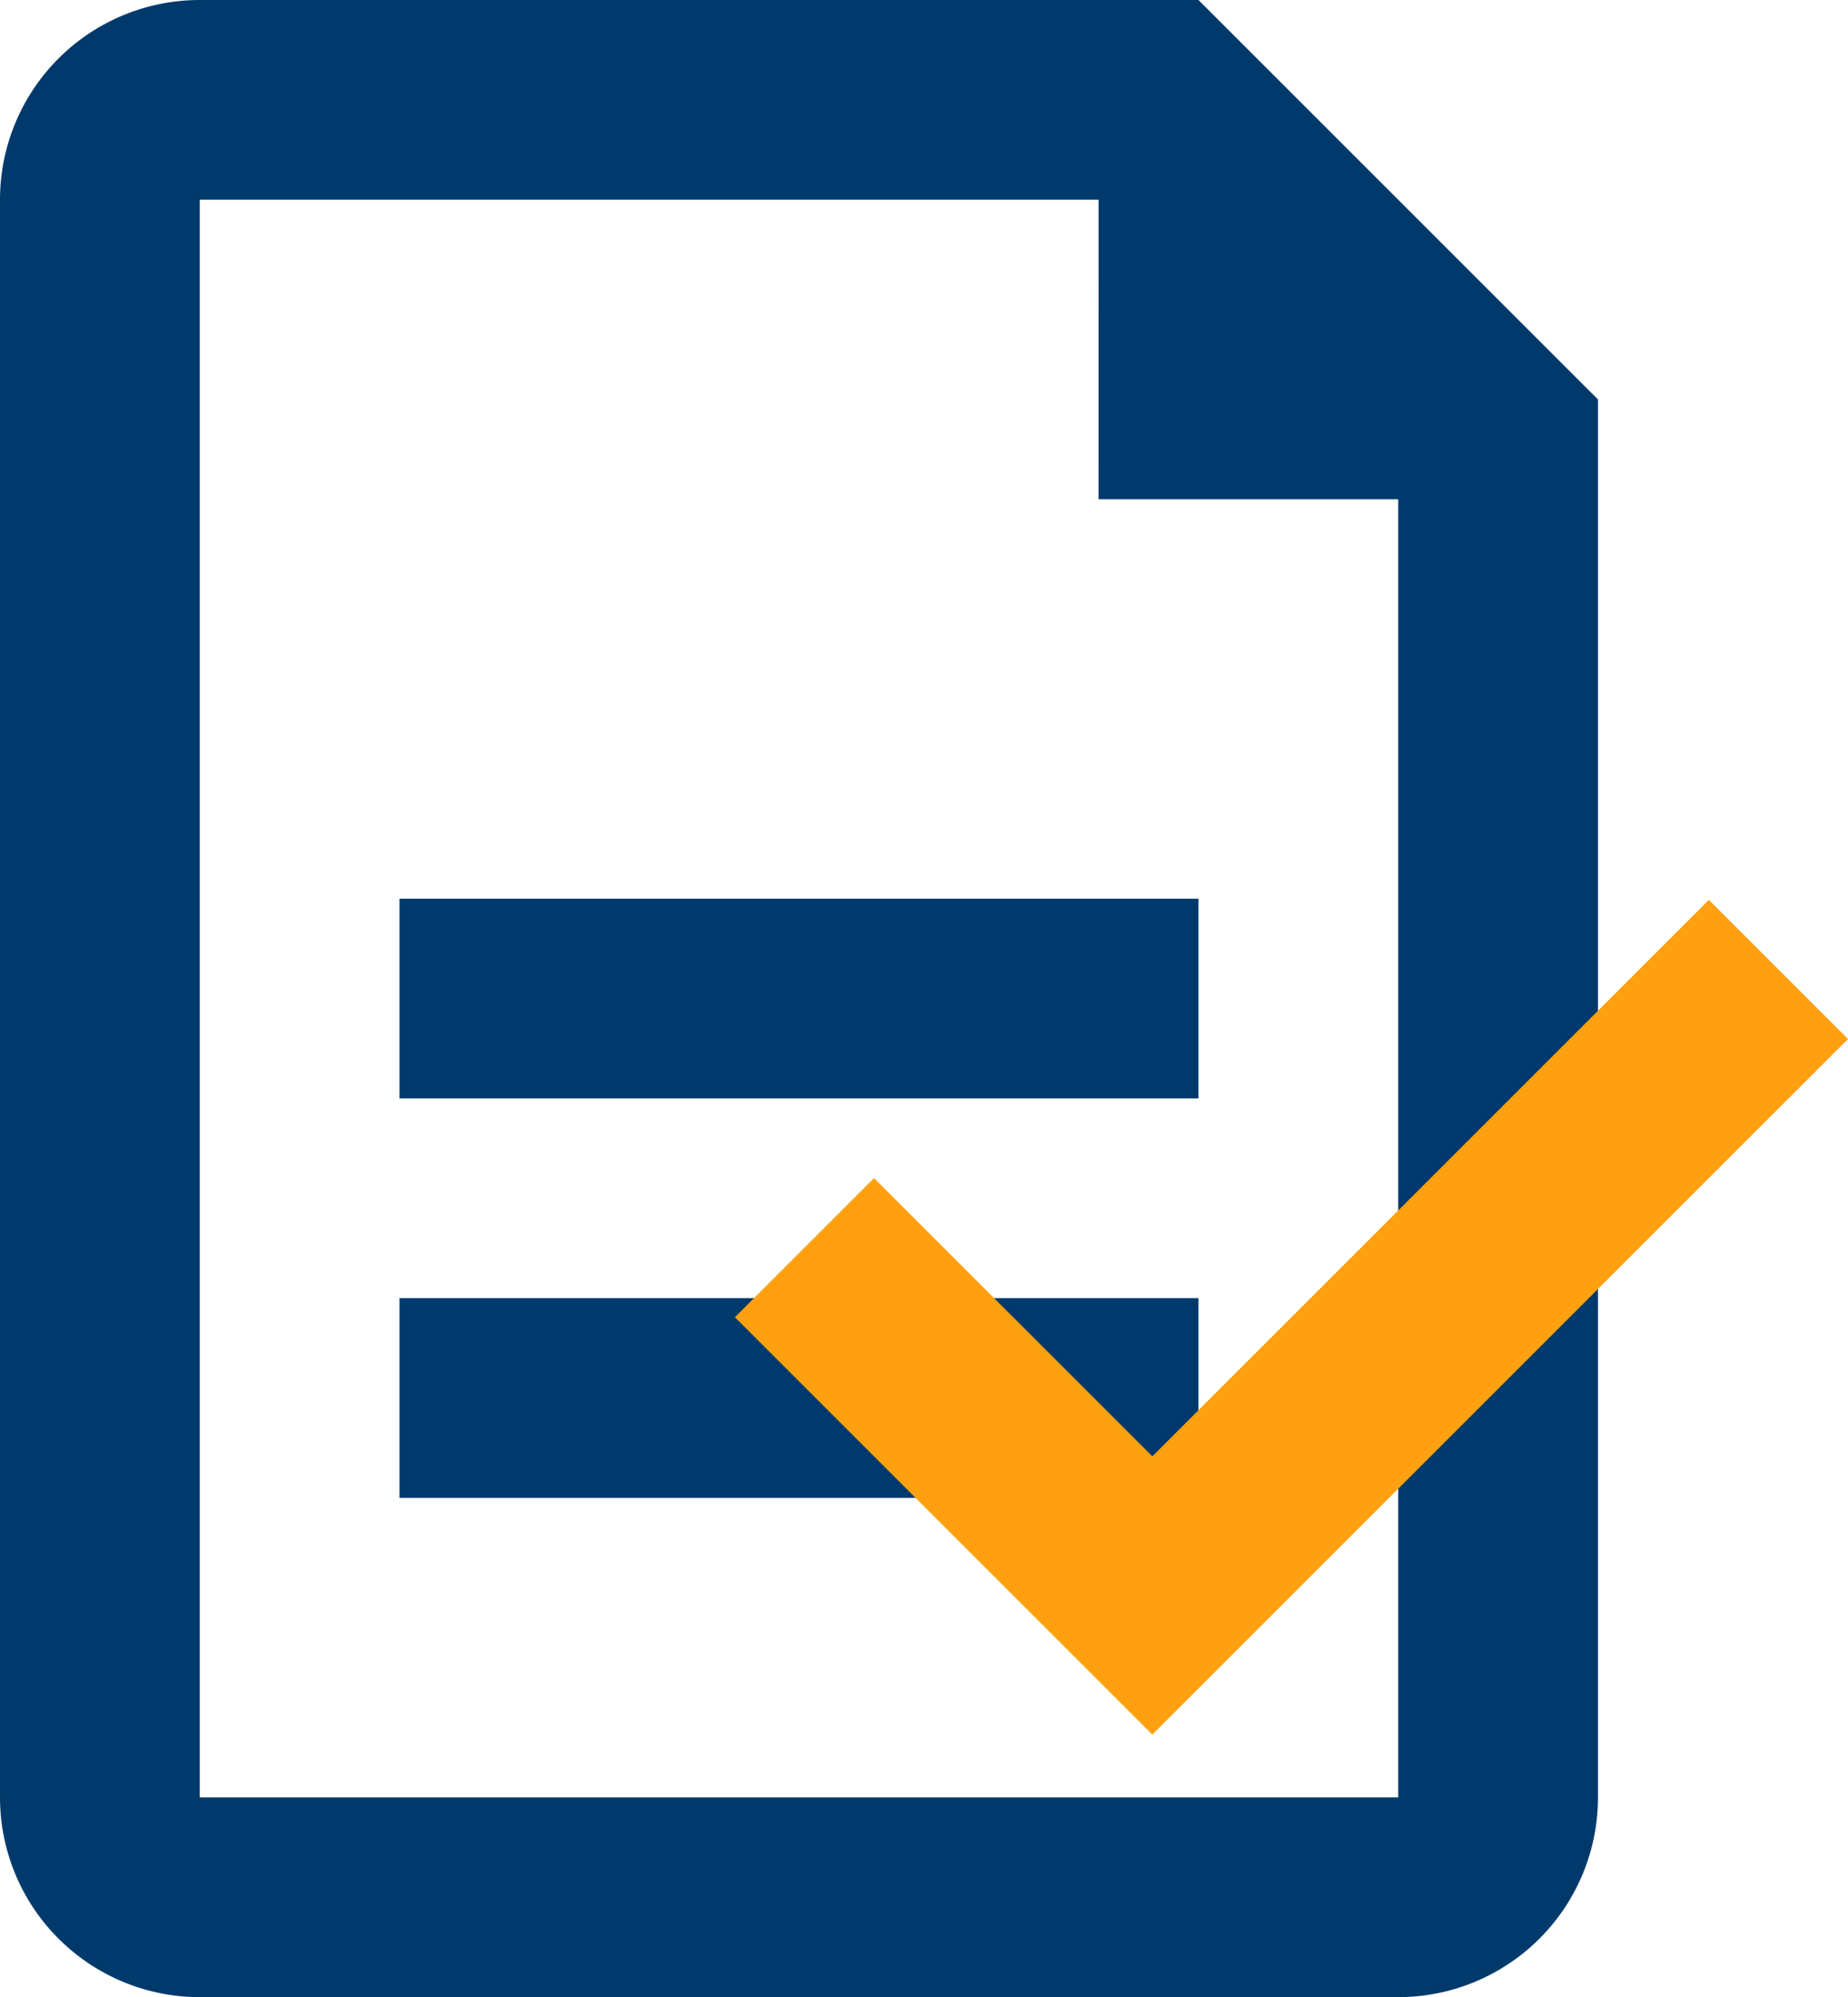
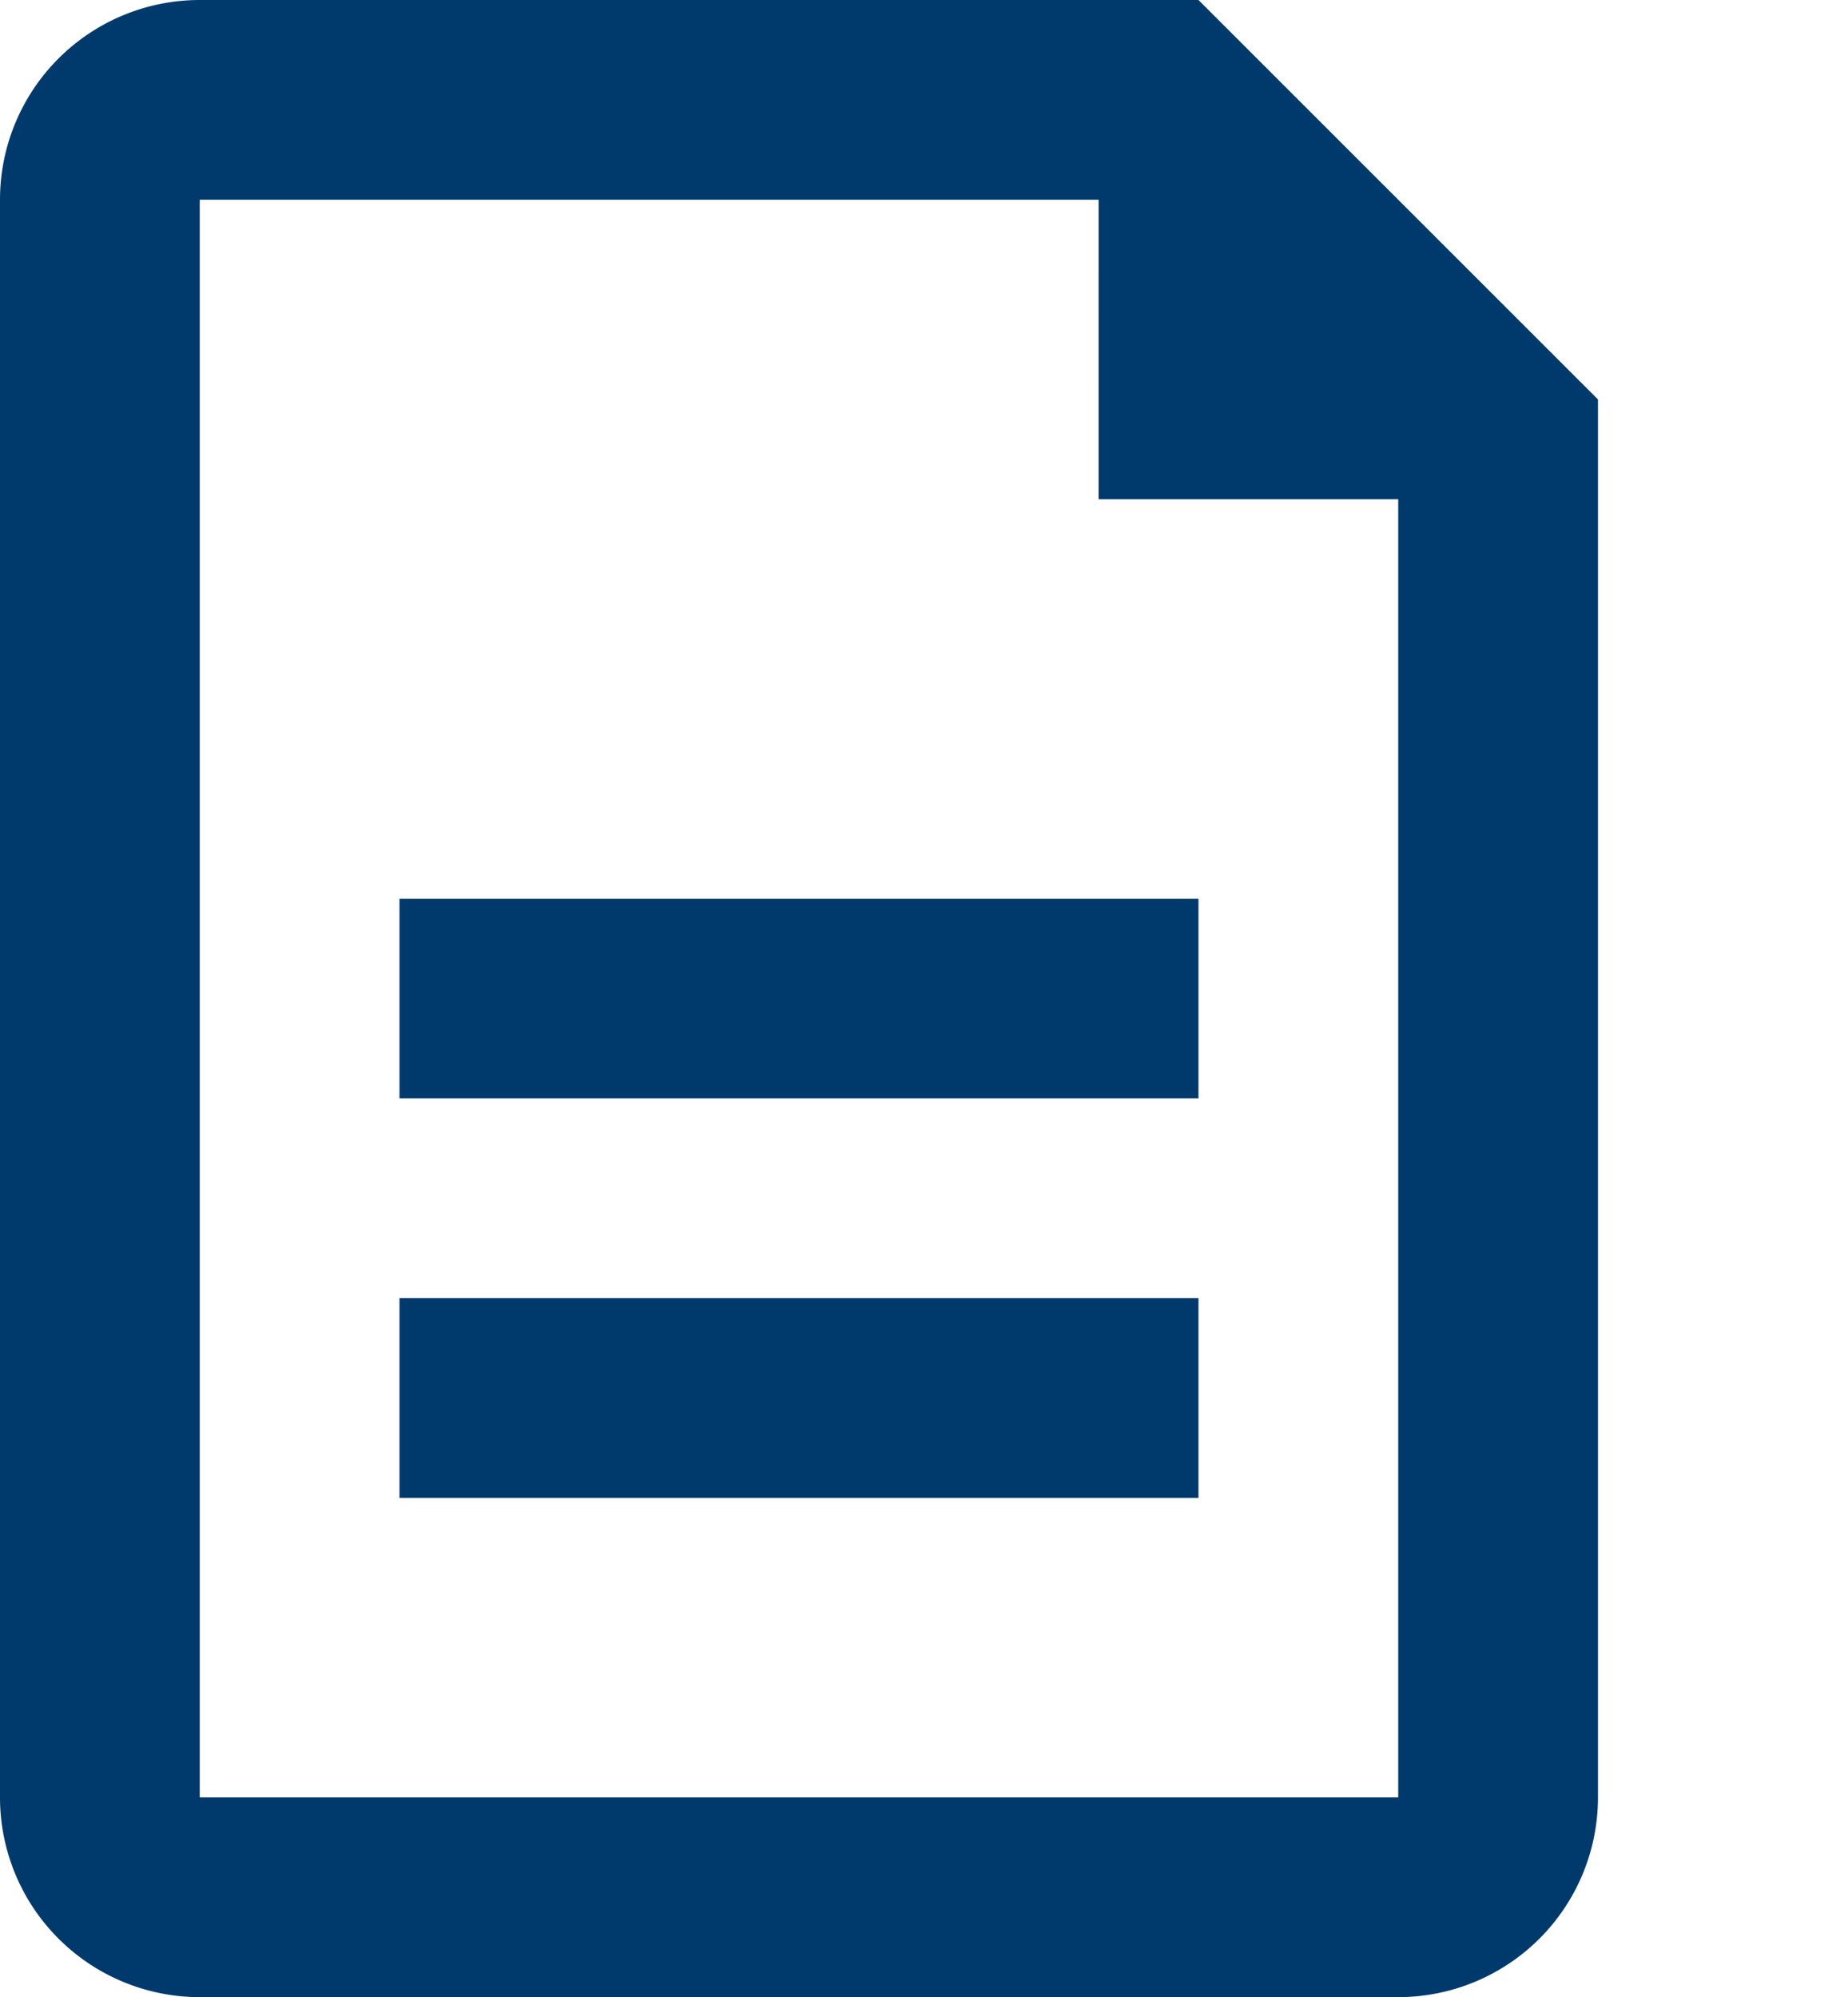
<svg xmlns="http://www.w3.org/2000/svg" width="230.654" height="249.308" viewBox="0 0 230.654 249.308">
  <g id="Group_56" data-name="Group 56" transform="translate(-908 -936.892)">
    <path id="document" d="M143.119,27.931H30.931V227.377H180.516V65.327h-37.4ZM30.931,3H155.585l49.862,49.862V227.377a24.931,24.931,0,0,1-24.931,24.931H30.931A24.931,24.931,0,0,1,6,227.377V27.931A24.931,24.931,0,0,1,30.931,3ZM55.862,115.189h99.723v24.931H55.862Zm0,49.862h99.723v24.931H55.862Z" transform="translate(902 933.892)" fill="#003a6c" />
-     <path id="check" d="M23.366,43.733,6,61.1l52.1,52.1L144.93,26.366,127.564,9,58.1,78.465Z" transform="translate(993.724 1040.228)" fill="#ffa010" fill-rule="evenodd" />
  </g>
</svg>